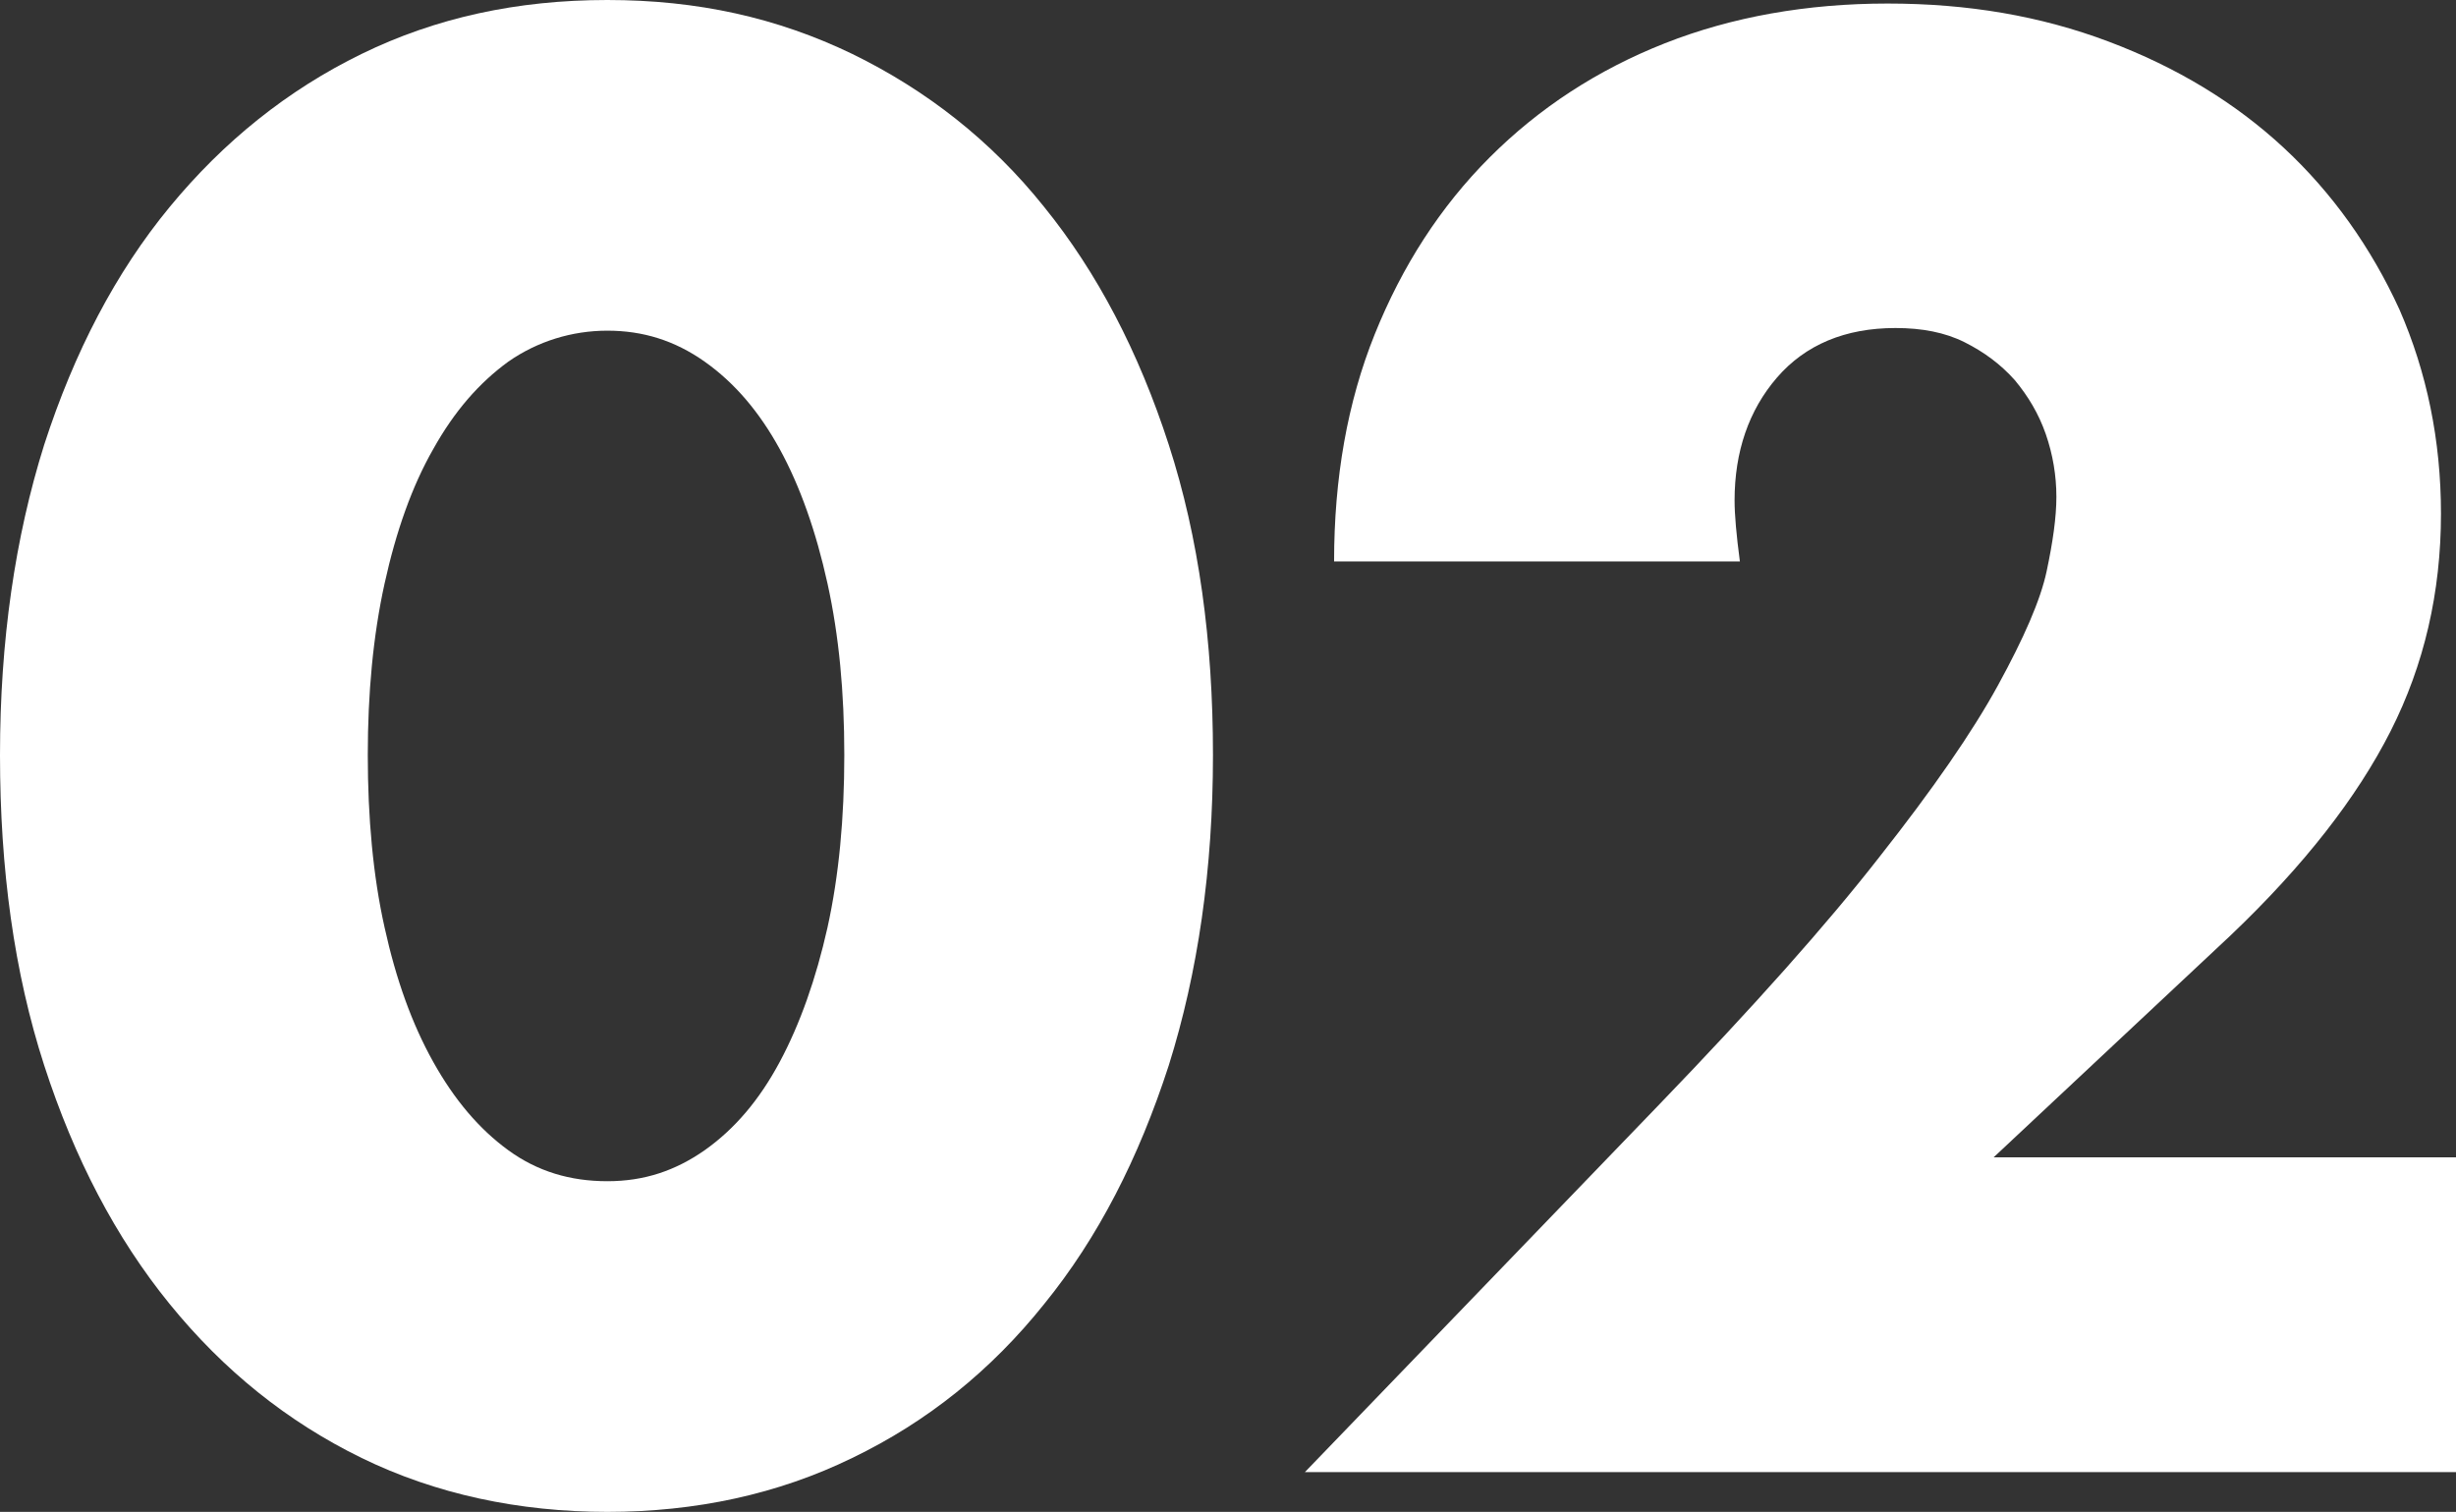
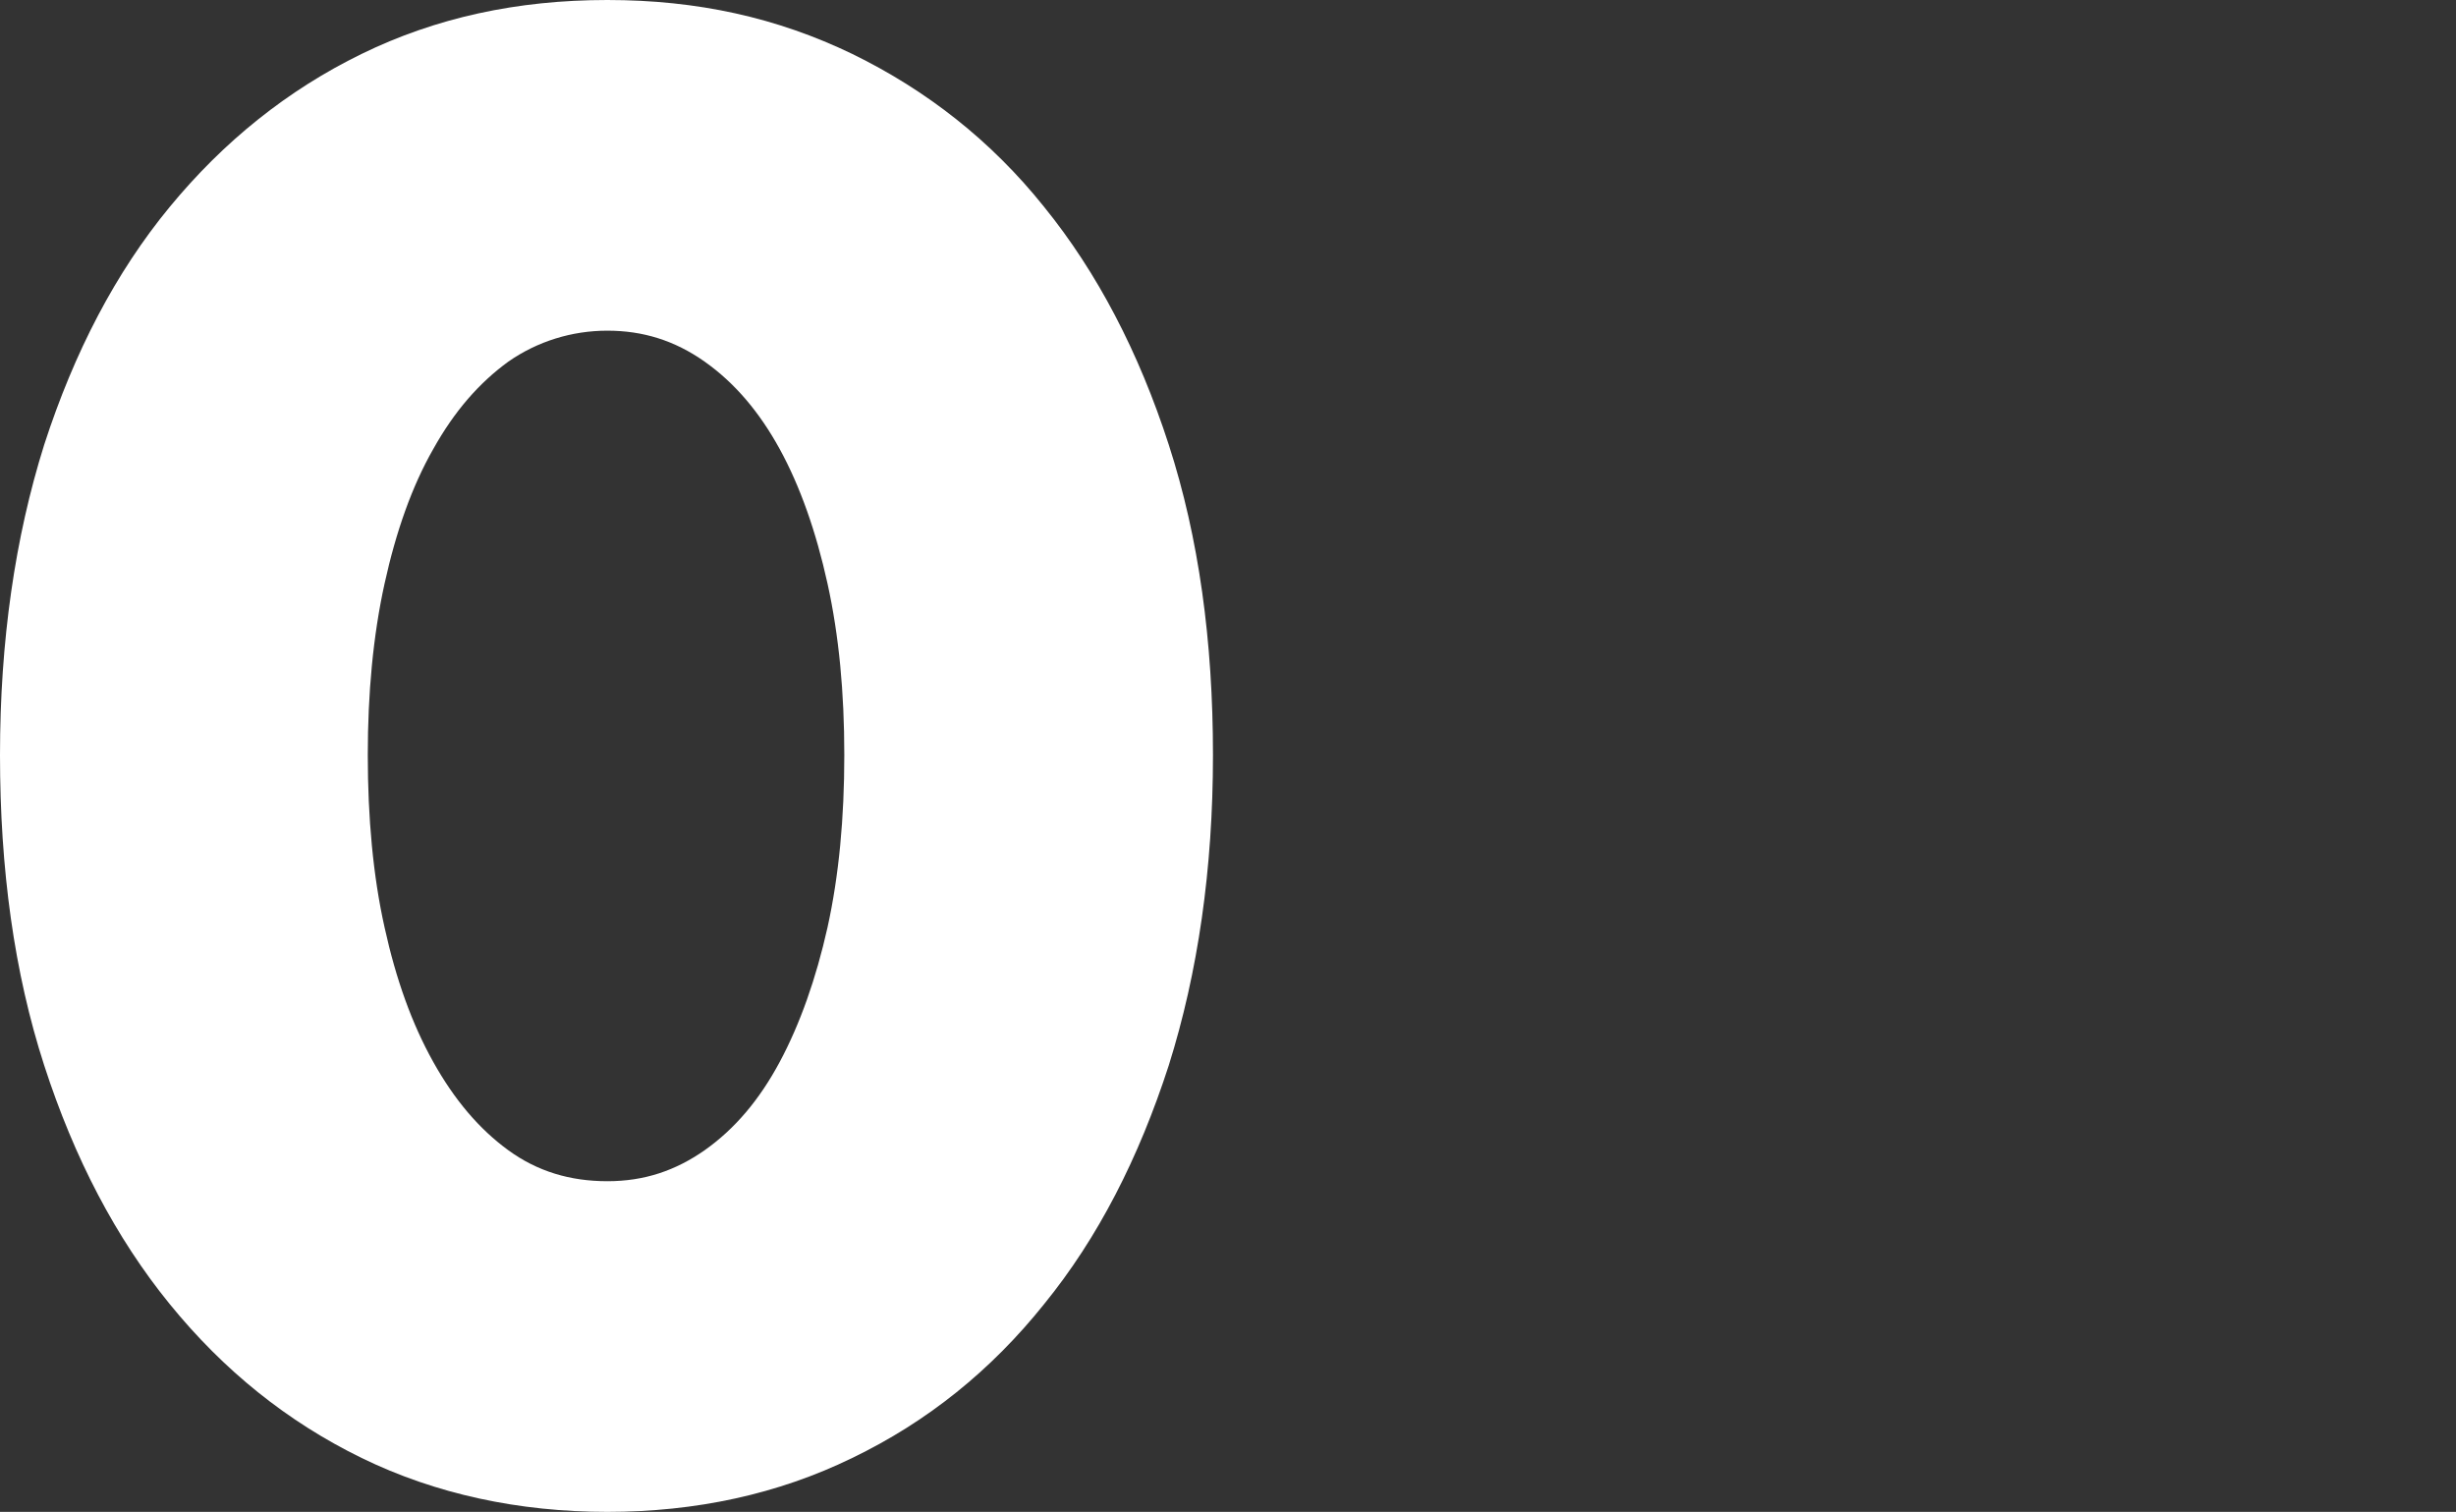
<svg xmlns="http://www.w3.org/2000/svg" id="_レイヤー_2" viewBox="0 0 27.78 17.1">
  <rect x="0" y="0" width="27.78" height="17.1" fill="#333333" stroke="none" />
  <defs>
    <style>.cls-1{fill:#fff;}</style>
  </defs>
  <g id="_レイヤー_3">
    <path class="cls-1" d="M0,8.54c0-1.29.17-2.46.5-3.51.34-1.05.81-1.95,1.42-2.69.61-.74,1.33-1.32,2.17-1.73.84-.41,1.76-.61,2.78-.61s1.92.2,2.77.61c.84.41,1.57.98,2.17,1.73.6.74,1.07,1.64,1.41,2.69.34,1.05.5,2.22.5,3.51s-.17,2.46-.5,3.51c-.34,1.05-.8,1.95-1.41,2.7-.6.75-1.32,1.33-2.17,1.74-.84.41-1.77.61-2.77.61s-1.94-.2-2.78-.61c-.84-.41-1.56-.99-2.17-1.74-.61-.75-1.08-1.65-1.42-2.7-.34-1.05-.5-2.22-.5-3.51ZM4.16,8.54c0,.71.06,1.37.19,1.95.13.59.31,1.09.55,1.52.24.43.52.76.85,1,.33.24.7.35,1.12.35s.77-.12,1.1-.35c.34-.24.62-.57.85-1,.23-.43.41-.94.54-1.52.13-.59.19-1.24.19-1.95s-.06-1.35-.19-1.94-.31-1.1-.54-1.52c-.23-.42-.51-.75-.85-.99-.34-.24-.7-.35-1.1-.35s-.79.12-1.12.35c-.33.24-.61.56-.85.99-.24.42-.42.93-.55,1.52s-.19,1.24-.19,1.94Z" />
-     <path class="cls-1" d="M27.78,16.65h-13.02l4.01-4.16c1.06-1.1,1.89-2.03,2.49-2.8.6-.76,1.05-1.41,1.34-1.94s.48-.96.55-1.29c.07-.33.11-.61.11-.84,0-.24-.04-.48-.12-.71-.08-.23-.2-.43-.35-.61-.16-.18-.35-.32-.57-.43-.22-.11-.48-.16-.78-.16-.57,0-1.02.19-1.34.56-.32.37-.48.84-.48,1.39,0,.16.02.39.06.69h-4.59c0-.94.15-1.8.46-2.57.31-.77.74-1.44,1.3-2,.56-.56,1.22-.99,1.98-1.29.76-.3,1.61-.45,2.52-.45s1.73.14,2.5.43,1.43.69,1.98,1.2.99,1.13,1.31,1.83c.31.71.47,1.48.47,2.31,0,.89-.19,1.71-.57,2.46-.38.75-.98,1.52-1.81,2.31l-2.68,2.51h5.24v3.56Z" />
  </g>
</svg>